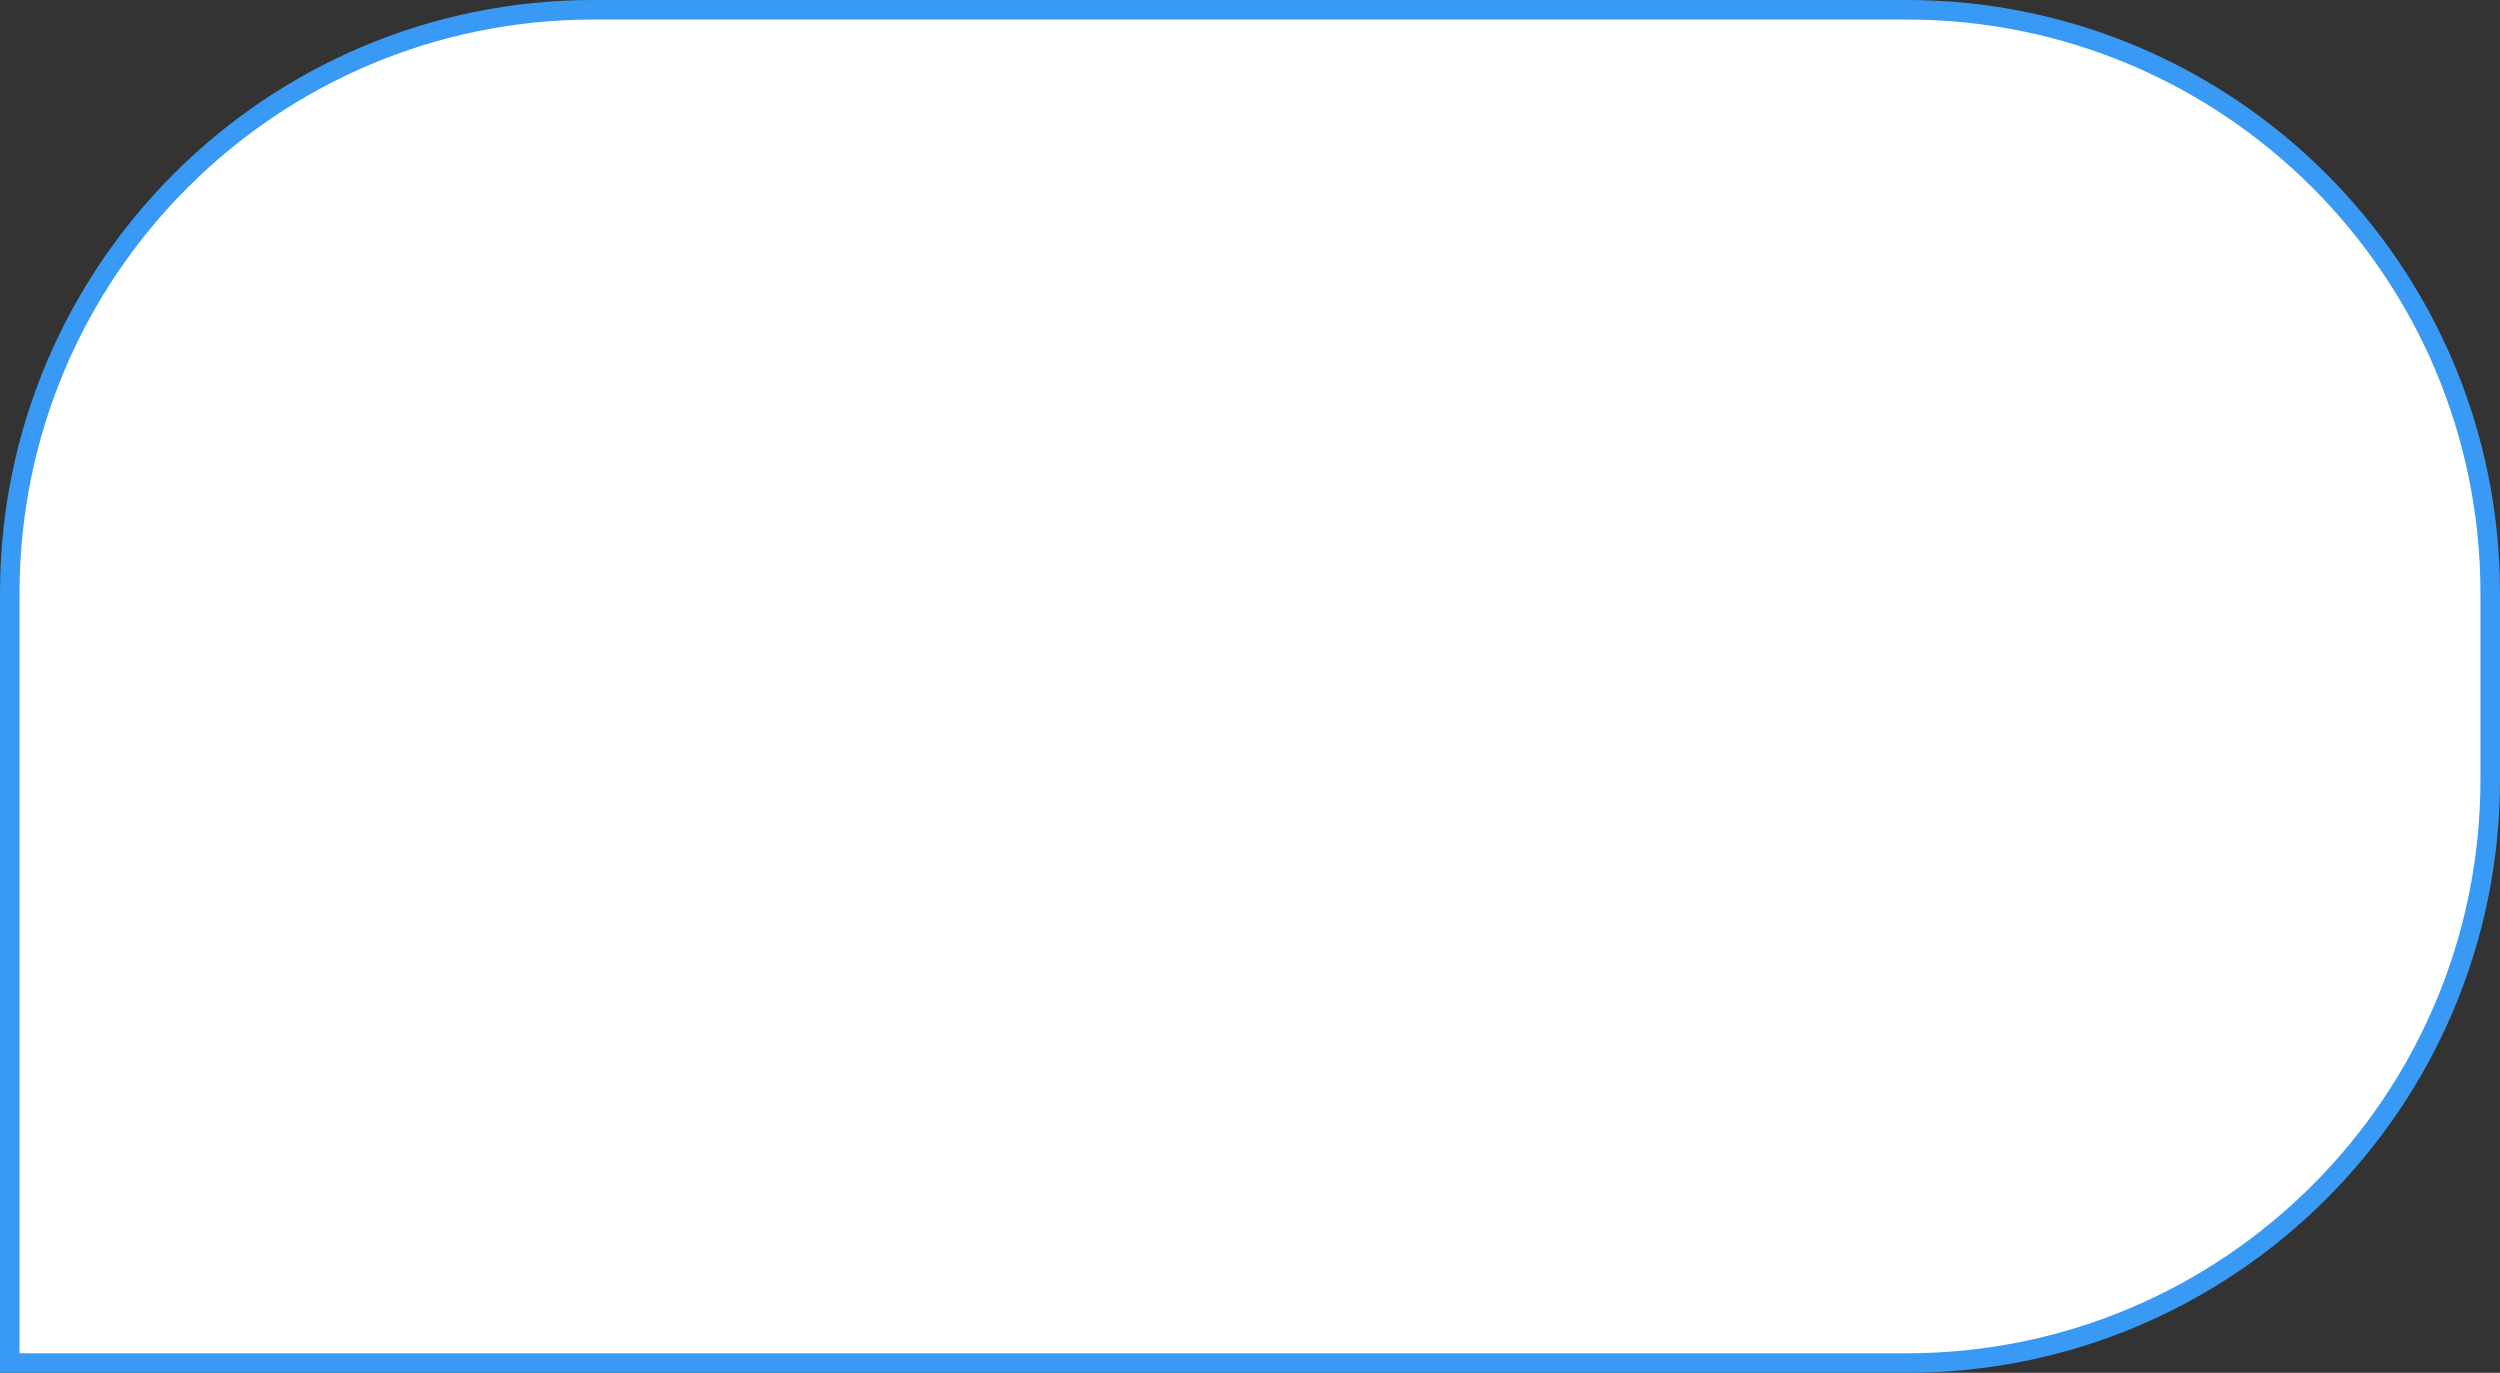
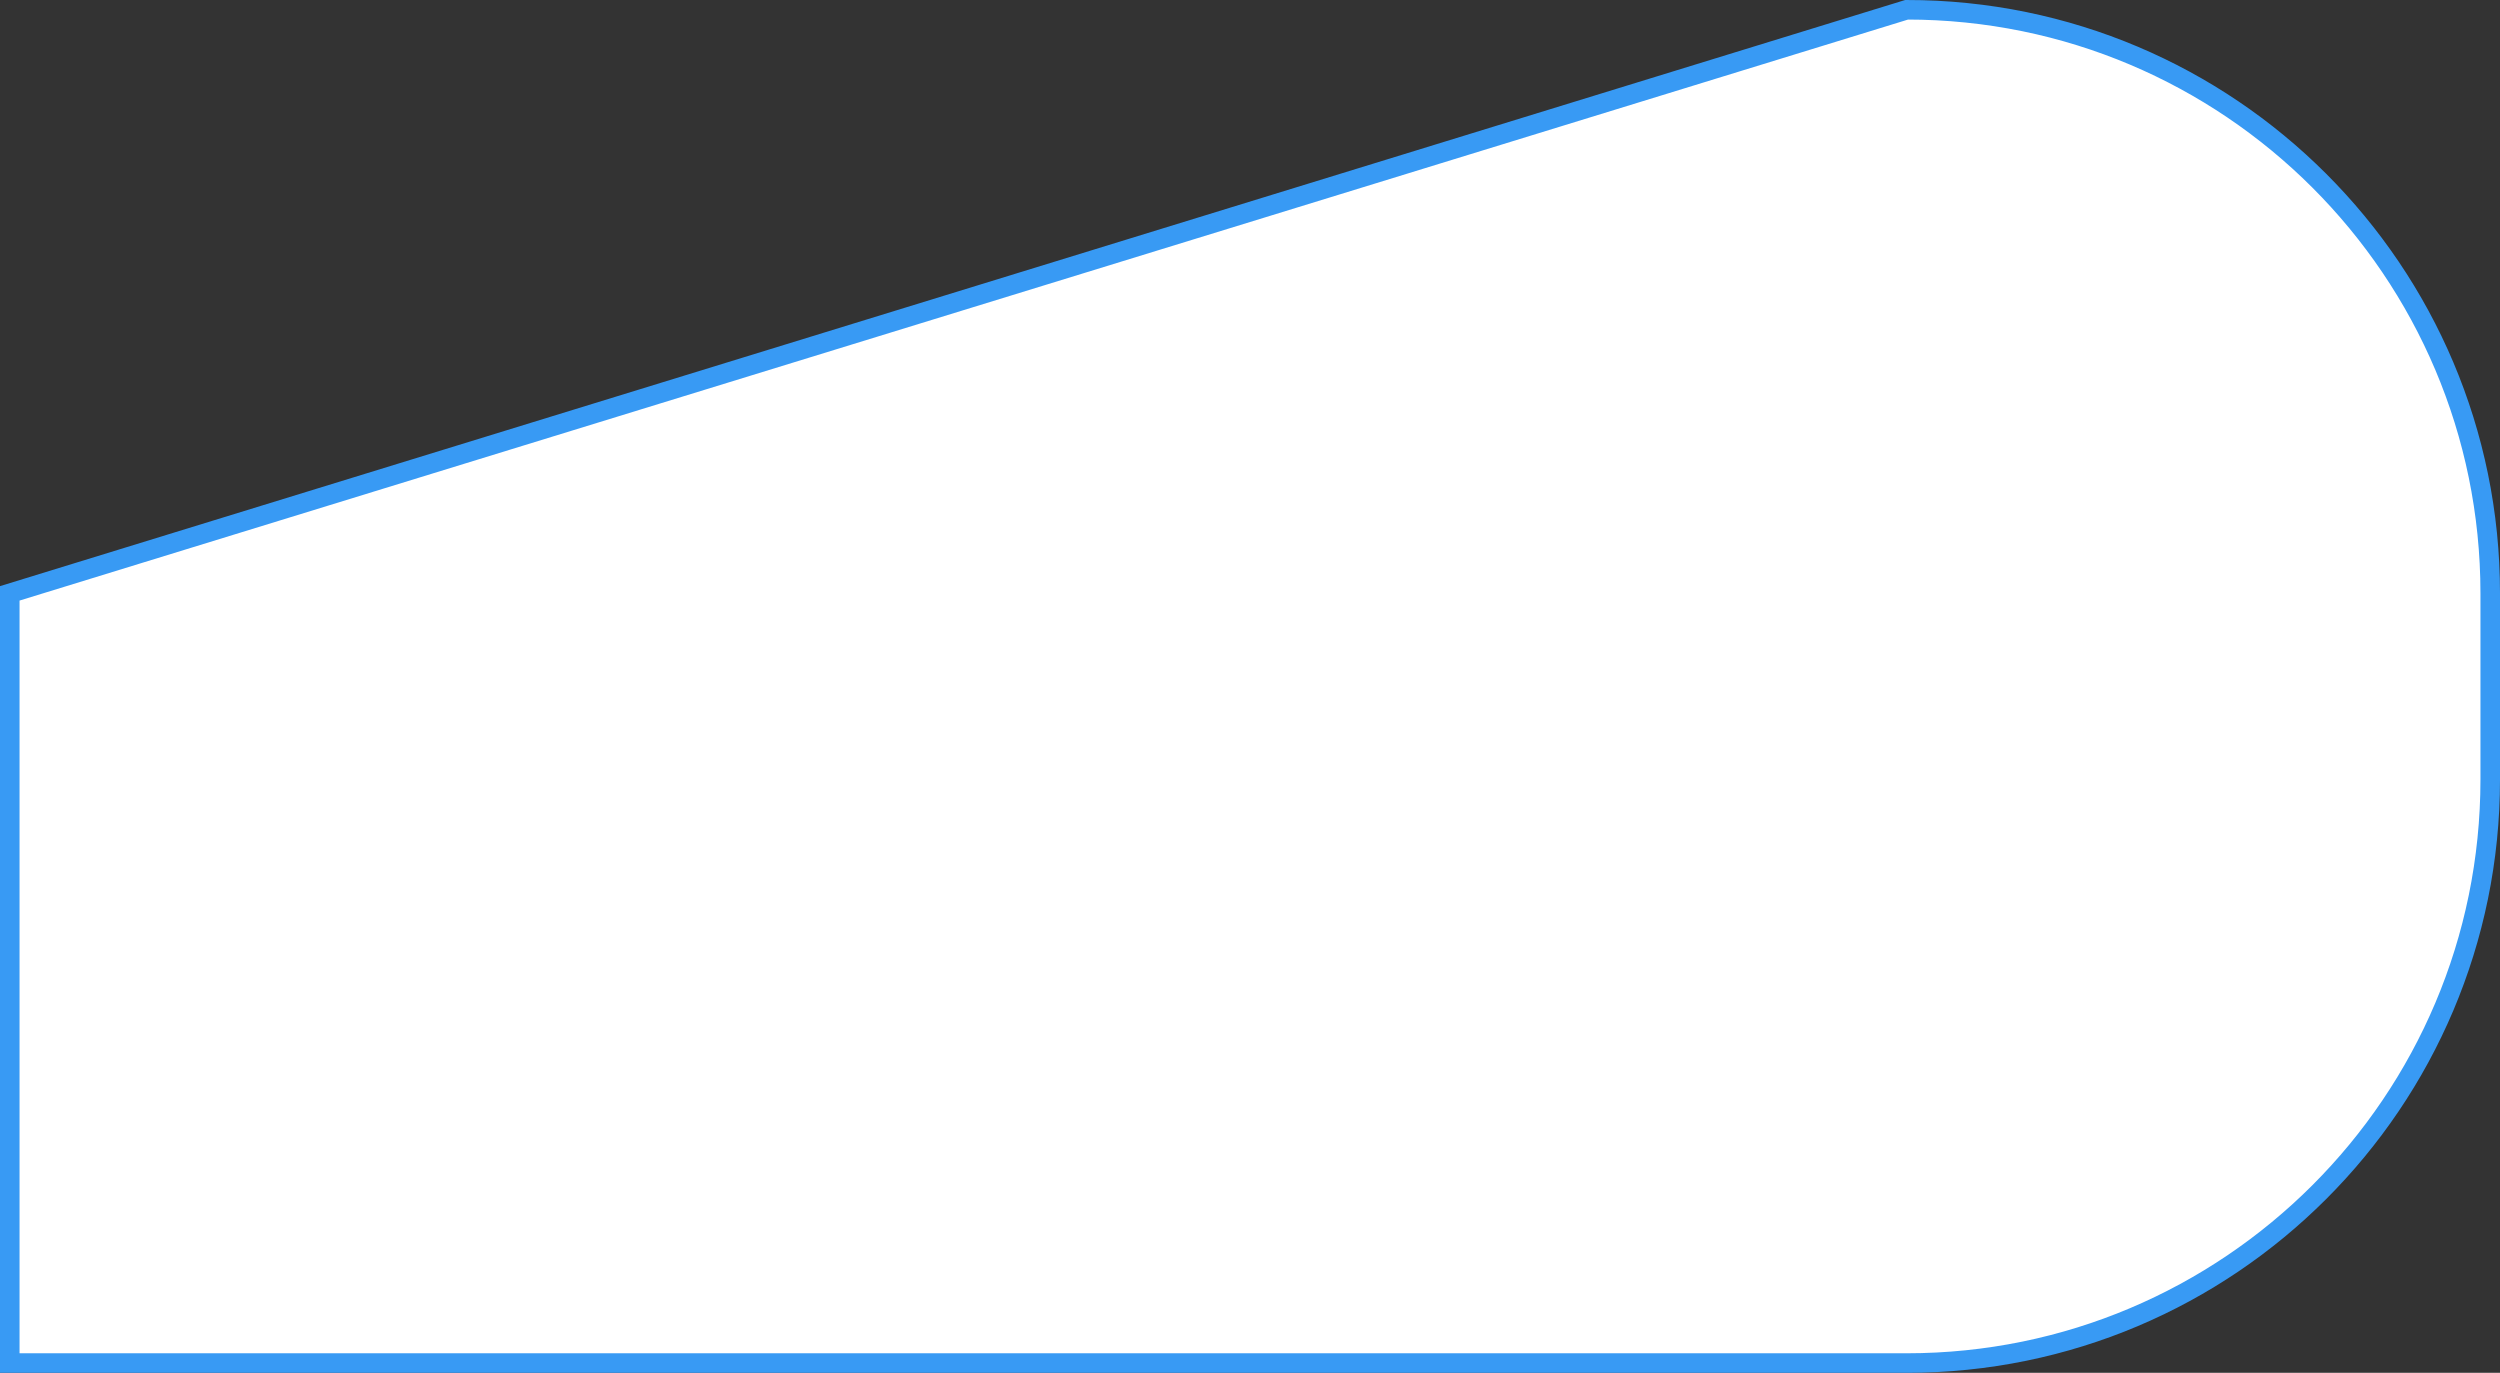
<svg xmlns="http://www.w3.org/2000/svg" width="173" height="95" viewBox="0 0 173 95" fill="none">
  <rect x="0" y="0" width="173" height="95" fill="#333333" stroke="none" />
-   <path d="M131.94 94.324L0.676 94.324L0.676 41.06C0.676 18.757 18.757 0.676 41.06 0.676L131.94 0.676C154.243 0.676 172.324 18.757 172.324 41.06L172.324 53.94C172.324 76.243 154.243 94.324 131.94 94.324Z" fill="white" stroke="#389AF4" stroke-width="1.353" />
+   <path d="M131.94 94.324L0.676 94.324L0.676 41.06L131.94 0.676C154.243 0.676 172.324 18.757 172.324 41.06L172.324 53.94C172.324 76.243 154.243 94.324 131.94 94.324Z" fill="white" stroke="#389AF4" stroke-width="1.353" />
</svg>